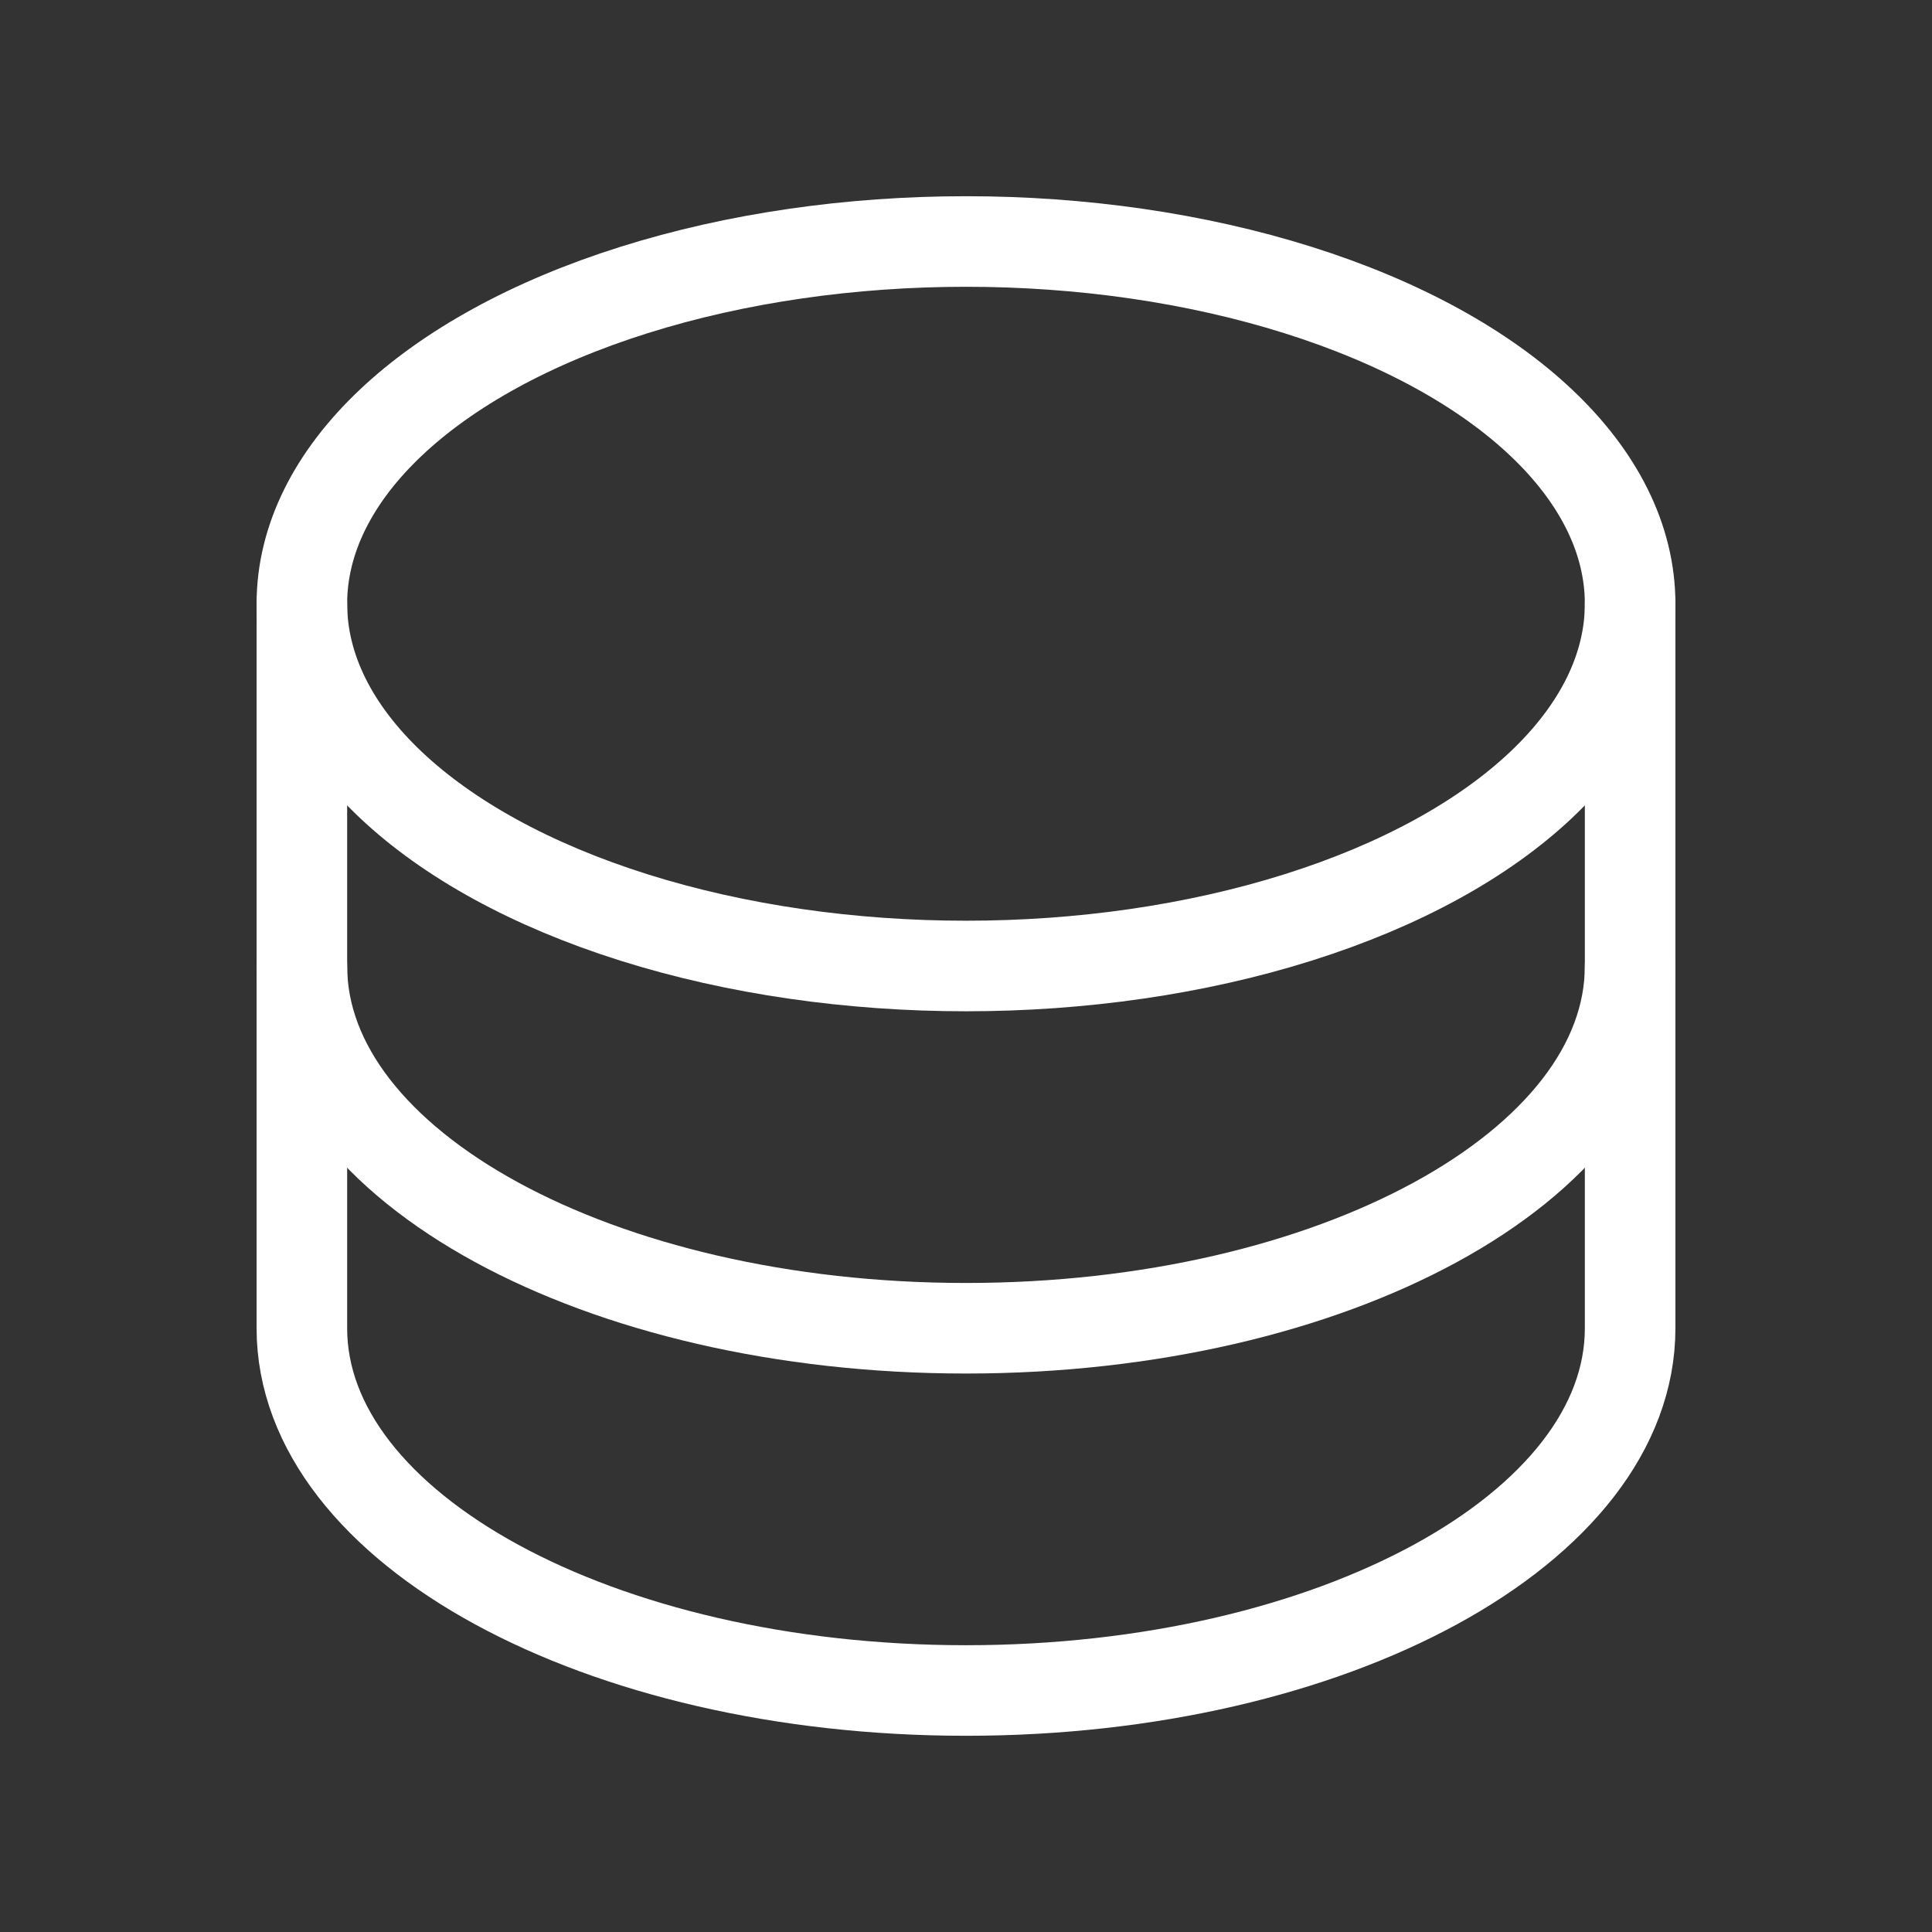
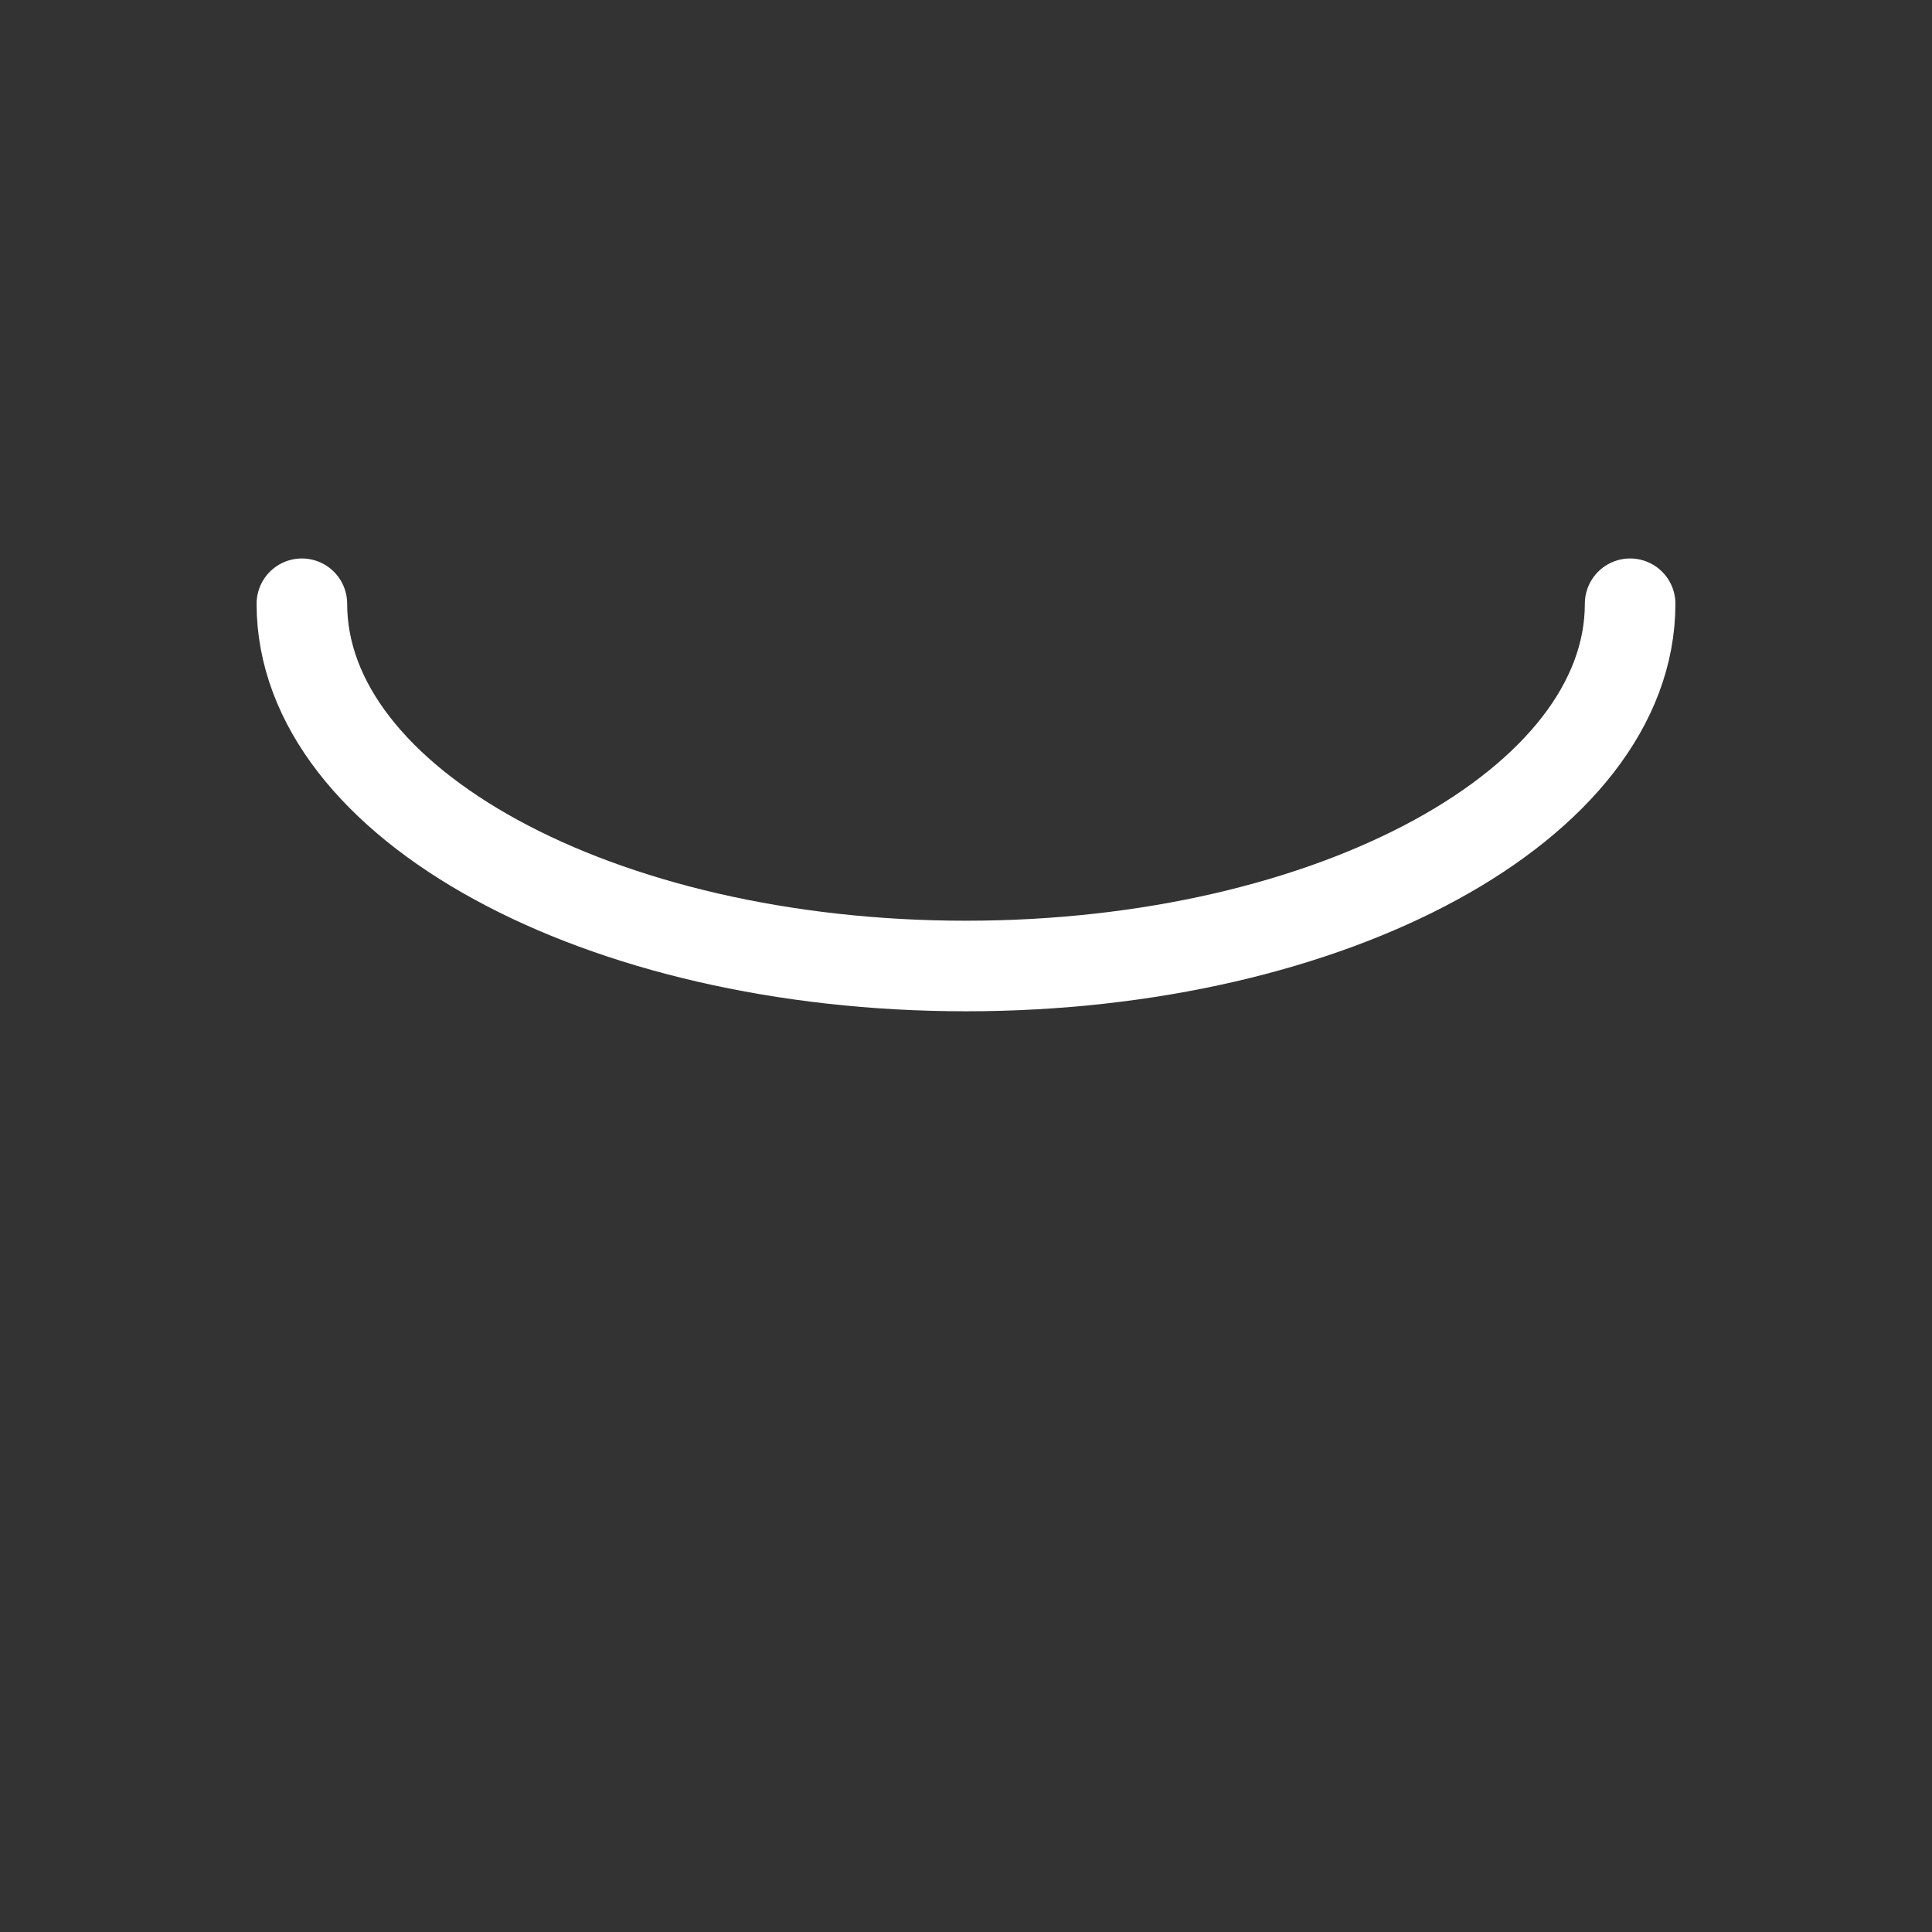
<svg xmlns="http://www.w3.org/2000/svg" width="192" height="192" fill="#ffffff" viewBox="0 0 256 256">
  <rect x="0" y="0" width="256" height="256" fill="#333333" stroke="none" />
  <rect width="256" height="256" fill="none" />
-   <ellipse cx="128" cy="80" rx="88" ry="48" fill="none" stroke="#ffffff" stroke-linecap="round" stroke-linejoin="round" stroke-width="12" />
-   <path d="M40,80v48c0,26.51,39.399,48,88,48s88-21.49,88-48V80" fill="none" stroke="#ffffff" stroke-linecap="round" stroke-linejoin="round" stroke-width="12" />
-   <path d="M40,128v48c0,26.51,39.399,48,88,48s88-21.49,88-48V128" fill="none" stroke="#ffffff" stroke-linecap="round" stroke-linejoin="round" stroke-width="12" />
+   <path d="M40,80c0,26.51,39.399,48,88,48s88-21.49,88-48V80" fill="none" stroke="#ffffff" stroke-linecap="round" stroke-linejoin="round" stroke-width="12" />
</svg>